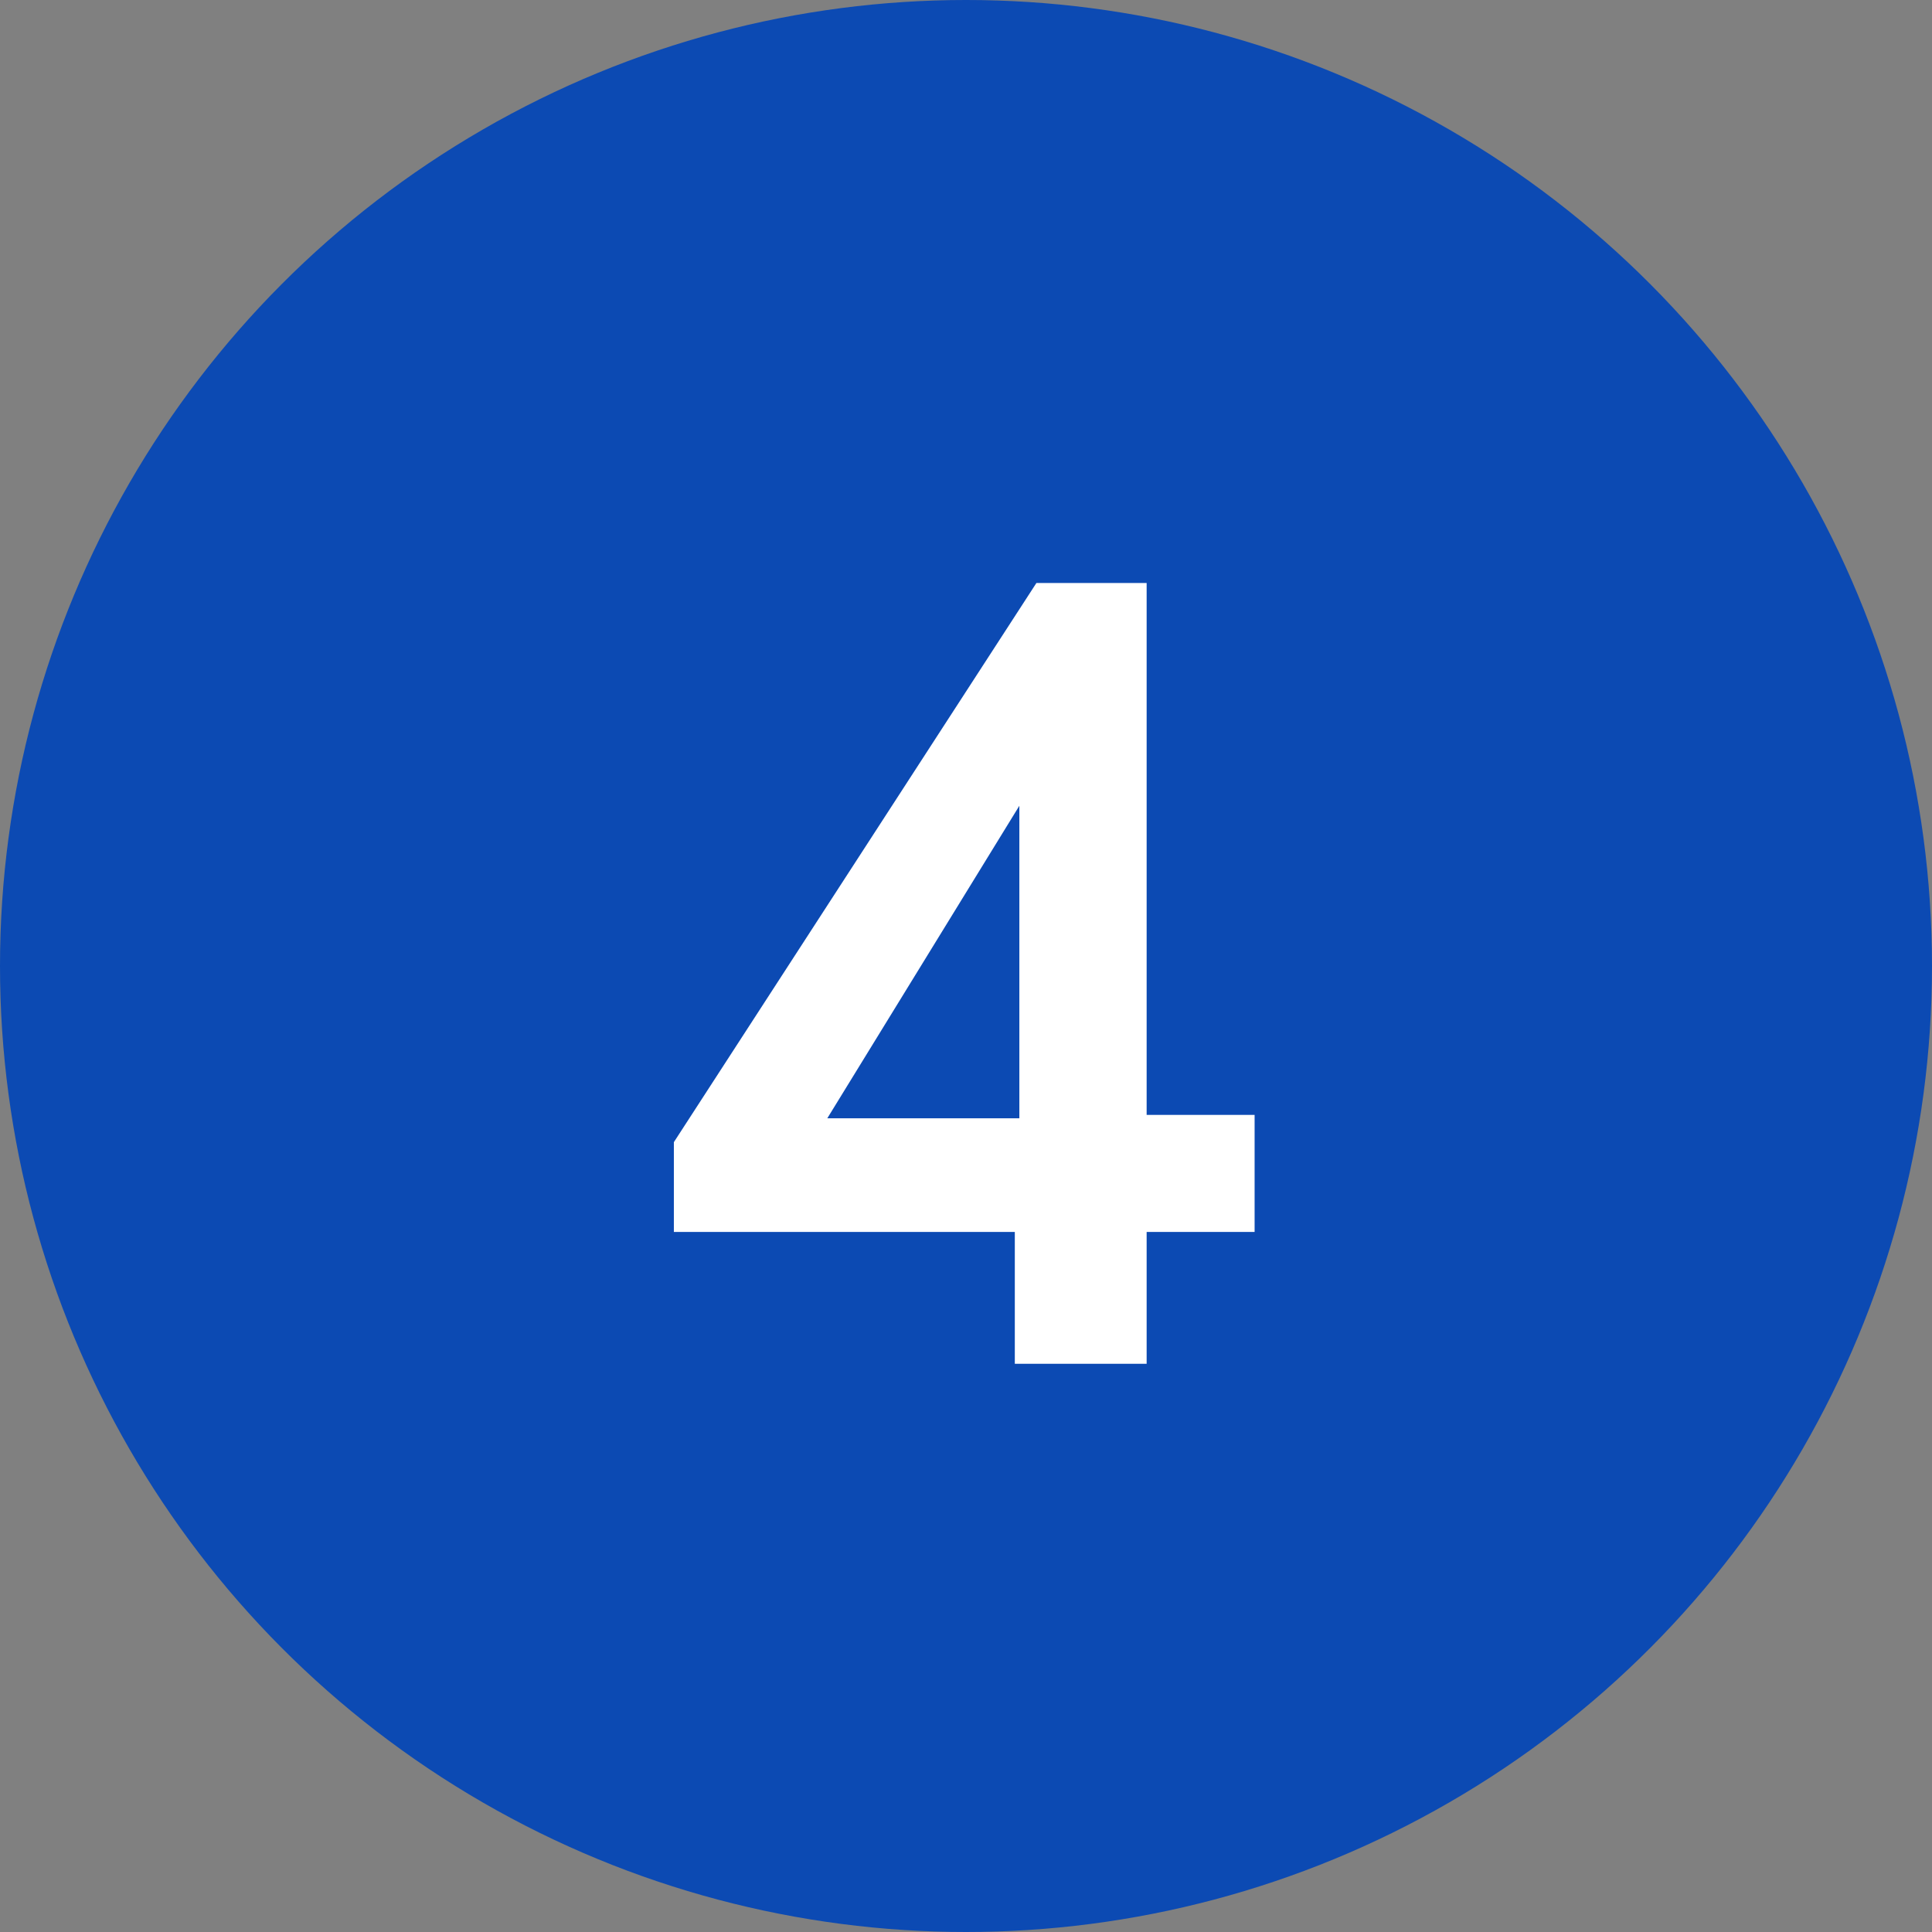
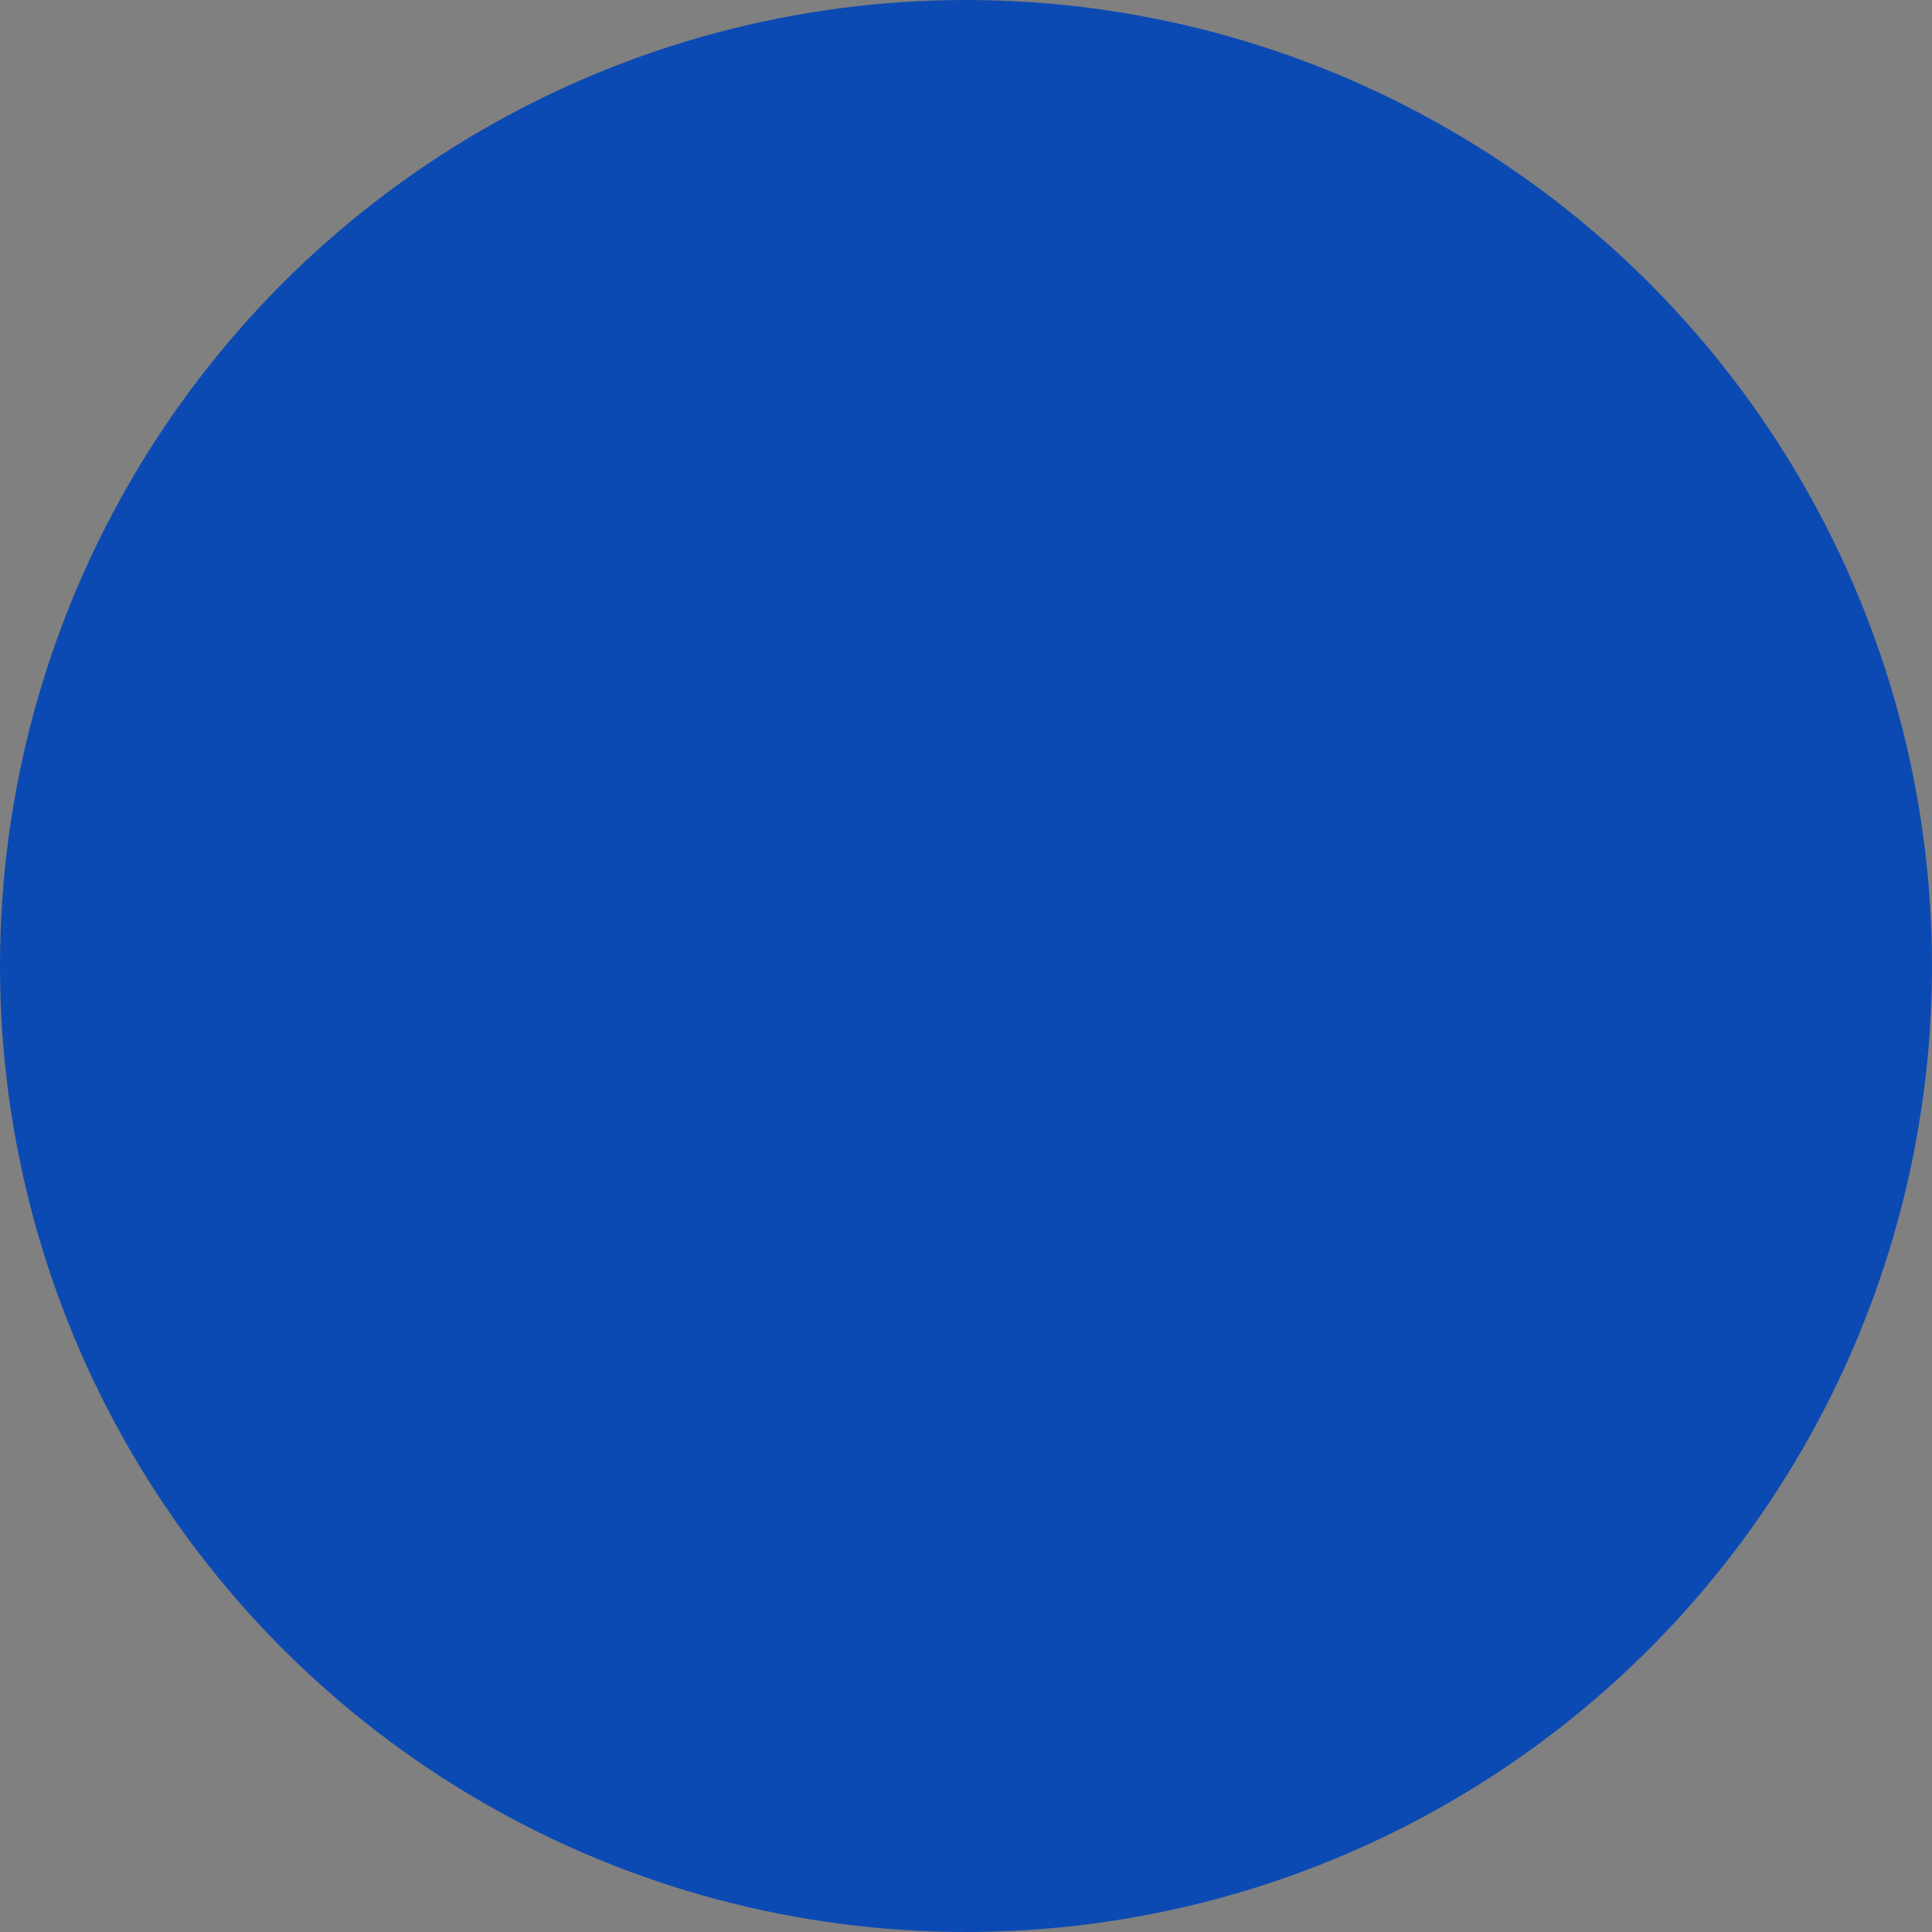
<svg xmlns="http://www.w3.org/2000/svg" width="34" height="34" viewBox="0 0 34 34" fill="none">
  <rect x="0" y="0" width="34" height="34" fill="#808080" stroke="none" />
  <circle cx="17" cy="17" r="17" fill="#0C4AB3" />
-   <path d="M17.859 24H20.179V21.68H22.079V19.62H20.179V10.26H18.239L11.859 20.1V21.68H17.859V24ZM14.559 19.68L17.939 14.18V19.68H14.559Z" fill="white" />
</svg>